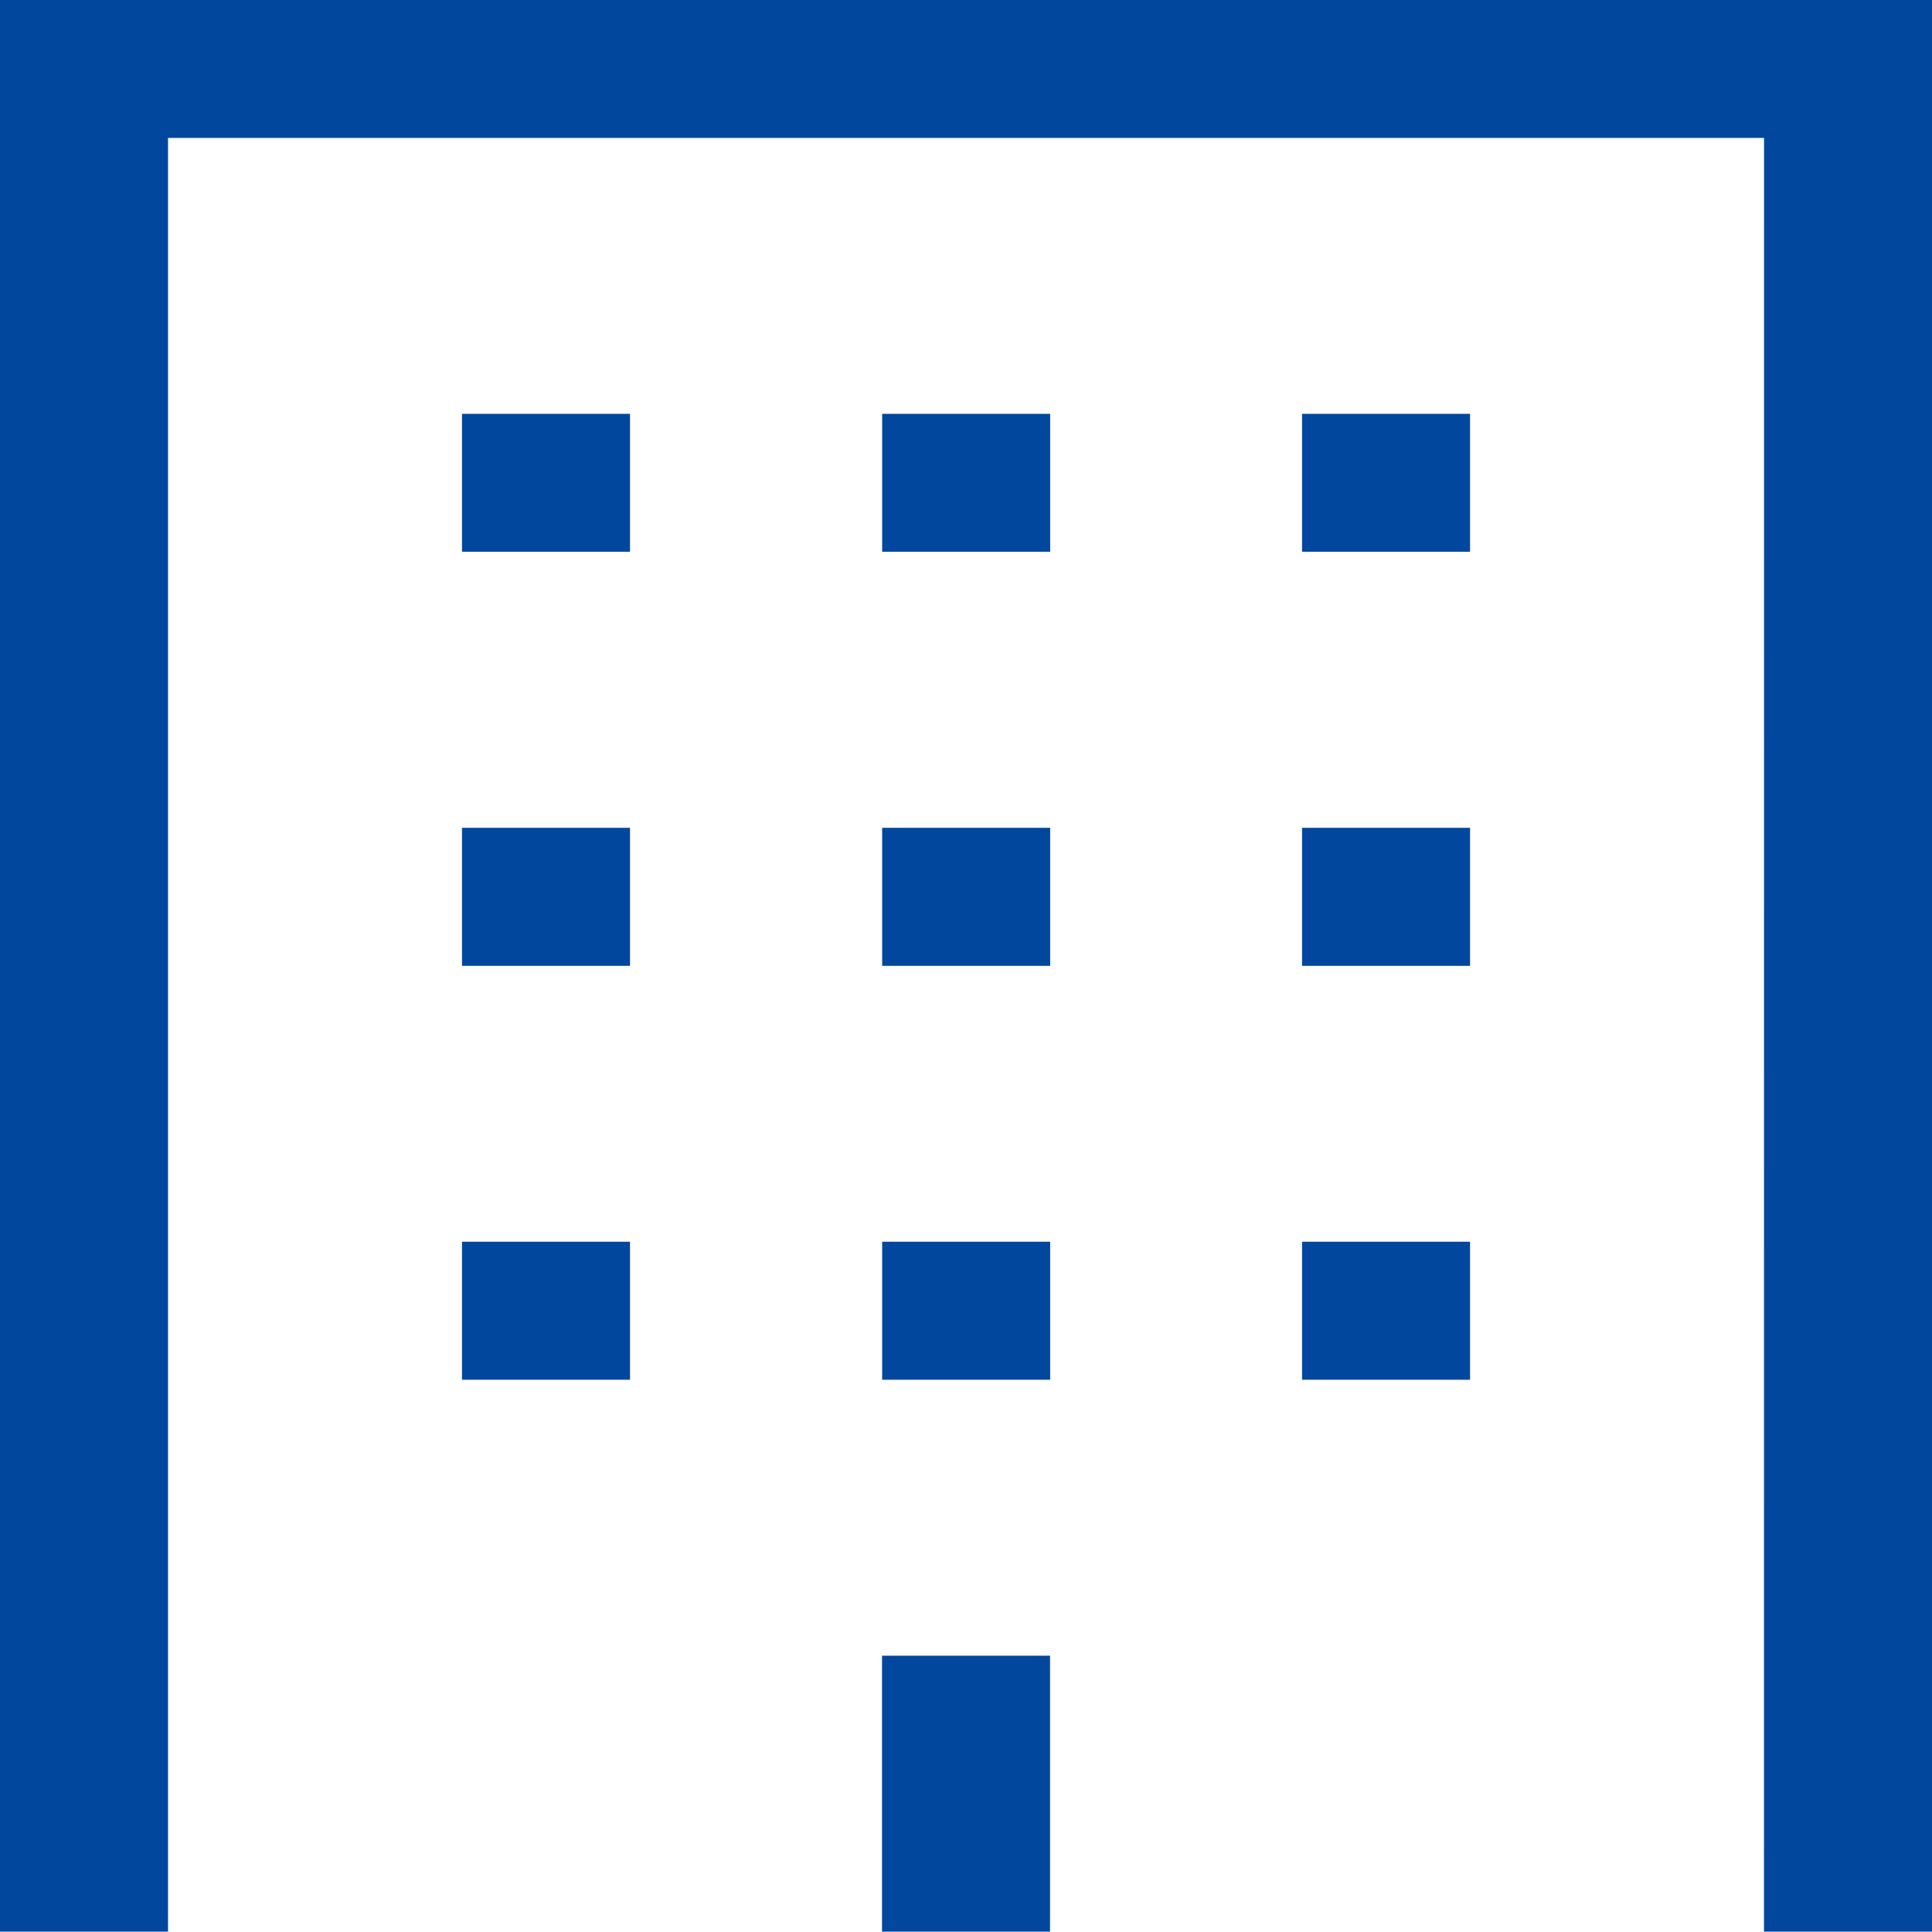
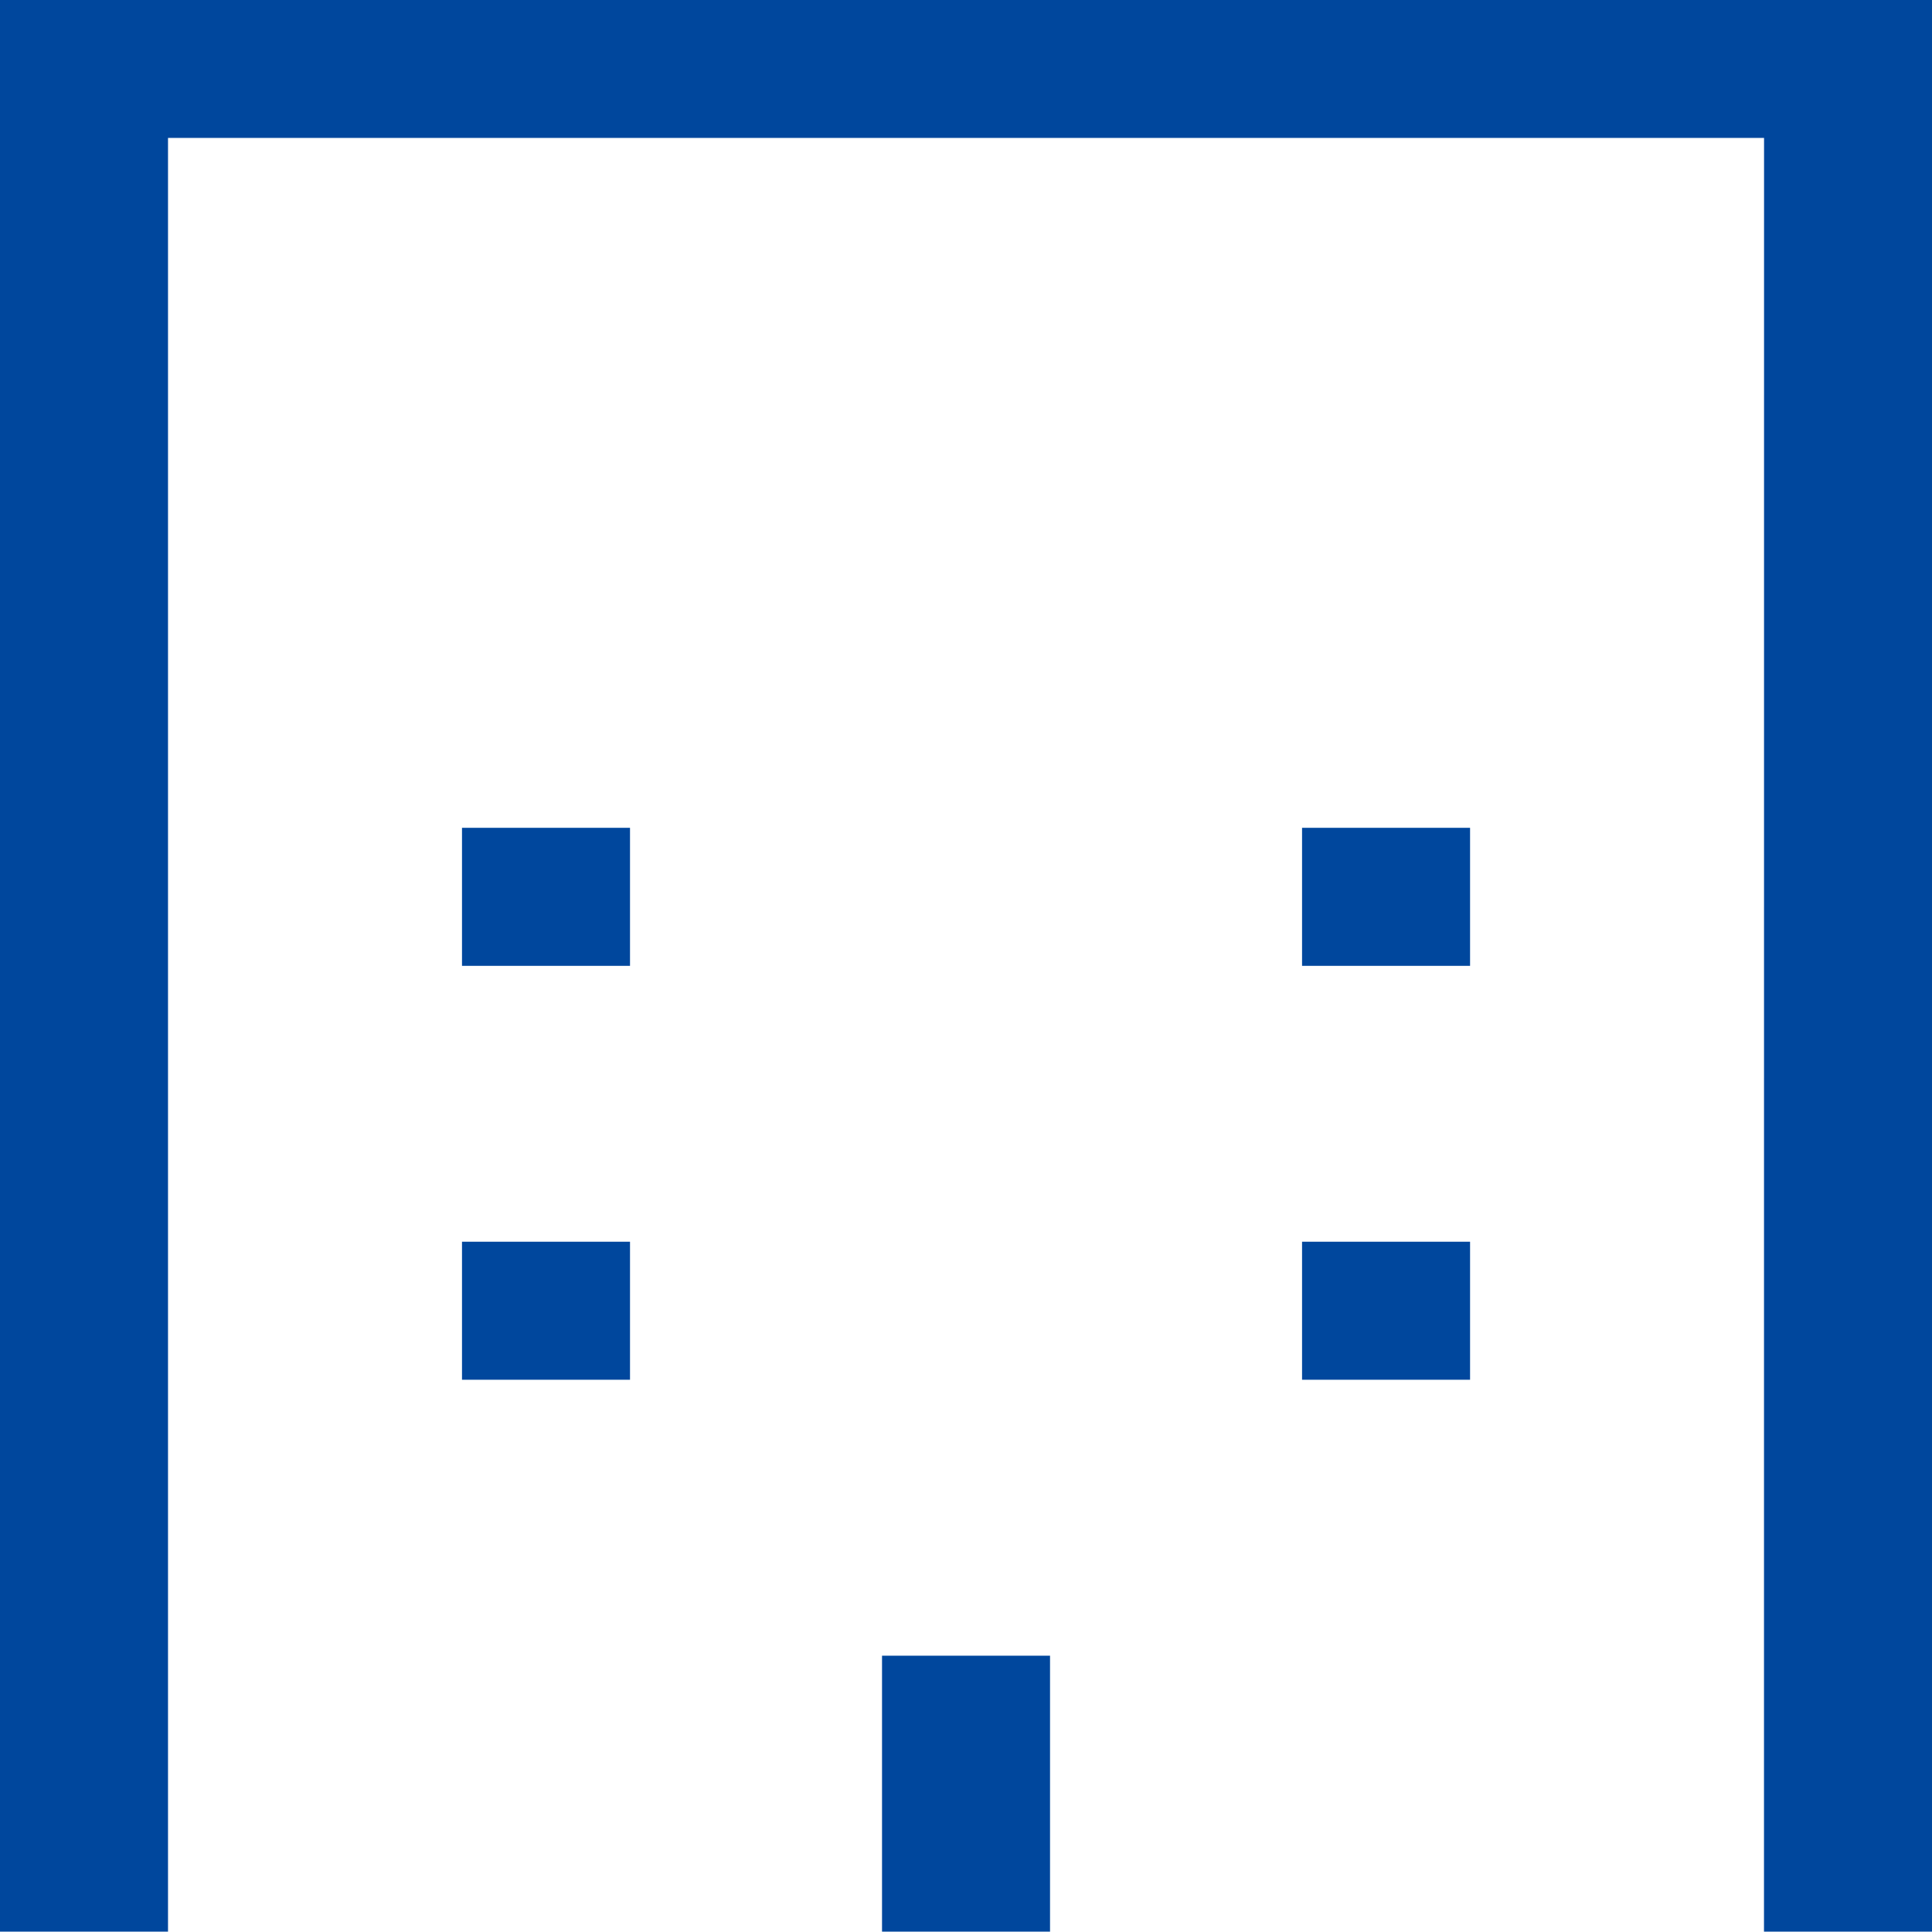
<svg xmlns="http://www.w3.org/2000/svg" width="30.933" height="30.928" viewBox="0 0 30.933 30.928">
  <g transform="translate(0 0)">
    <g transform="translate(0 -0.001)">
      <g transform="translate(0)">
        <path d="M34.279,30.941V.013H3.346V30.941Zm-2.69,0H20.158V26.523h-2.69v4.418H6.036V2.222H31.59Z" transform="translate(-3.346 -0.013)" fill="#00479d" />
        <path d="M.132.25h2.69V2.46H.132Z" transform="translate(7.265 19.632)" fill="#00479d" />
-         <path d="M.2.25h2.69V2.46H.2Z" transform="translate(13.924 19.632)" fill="#00479d" />
        <path d="M.264.25h2.69V2.46H.264Z" transform="translate(20.583 19.632)" fill="#00479d" />
        <path d="M.132.171h2.69V2.381H.132Z" transform="translate(7.265 13.084)" fill="#00479d" />
-         <path d="M.2.171h2.69V2.381H.2Z" transform="translate(13.924 13.084)" fill="#00479d" />
        <path d="M.264.171h2.69V2.381H.264Z" transform="translate(20.583 13.084)" fill="#00479d" />
-         <path d="M.132.092h2.69V2.3H.132Z" transform="translate(7.265 6.535)" fill="#00479d" />
-         <path d="M.2.092h2.69V2.3H.2Z" transform="translate(13.924 6.535)" fill="#00479d" />
-         <path d="M.264.092h2.69V2.3H.264Z" transform="translate(20.583 6.535)" fill="#00479d" />
+         <path d="M.2.092V2.3H.2Z" transform="translate(13.924 6.535)" fill="#00479d" />
      </g>
    </g>
  </g>
</svg>